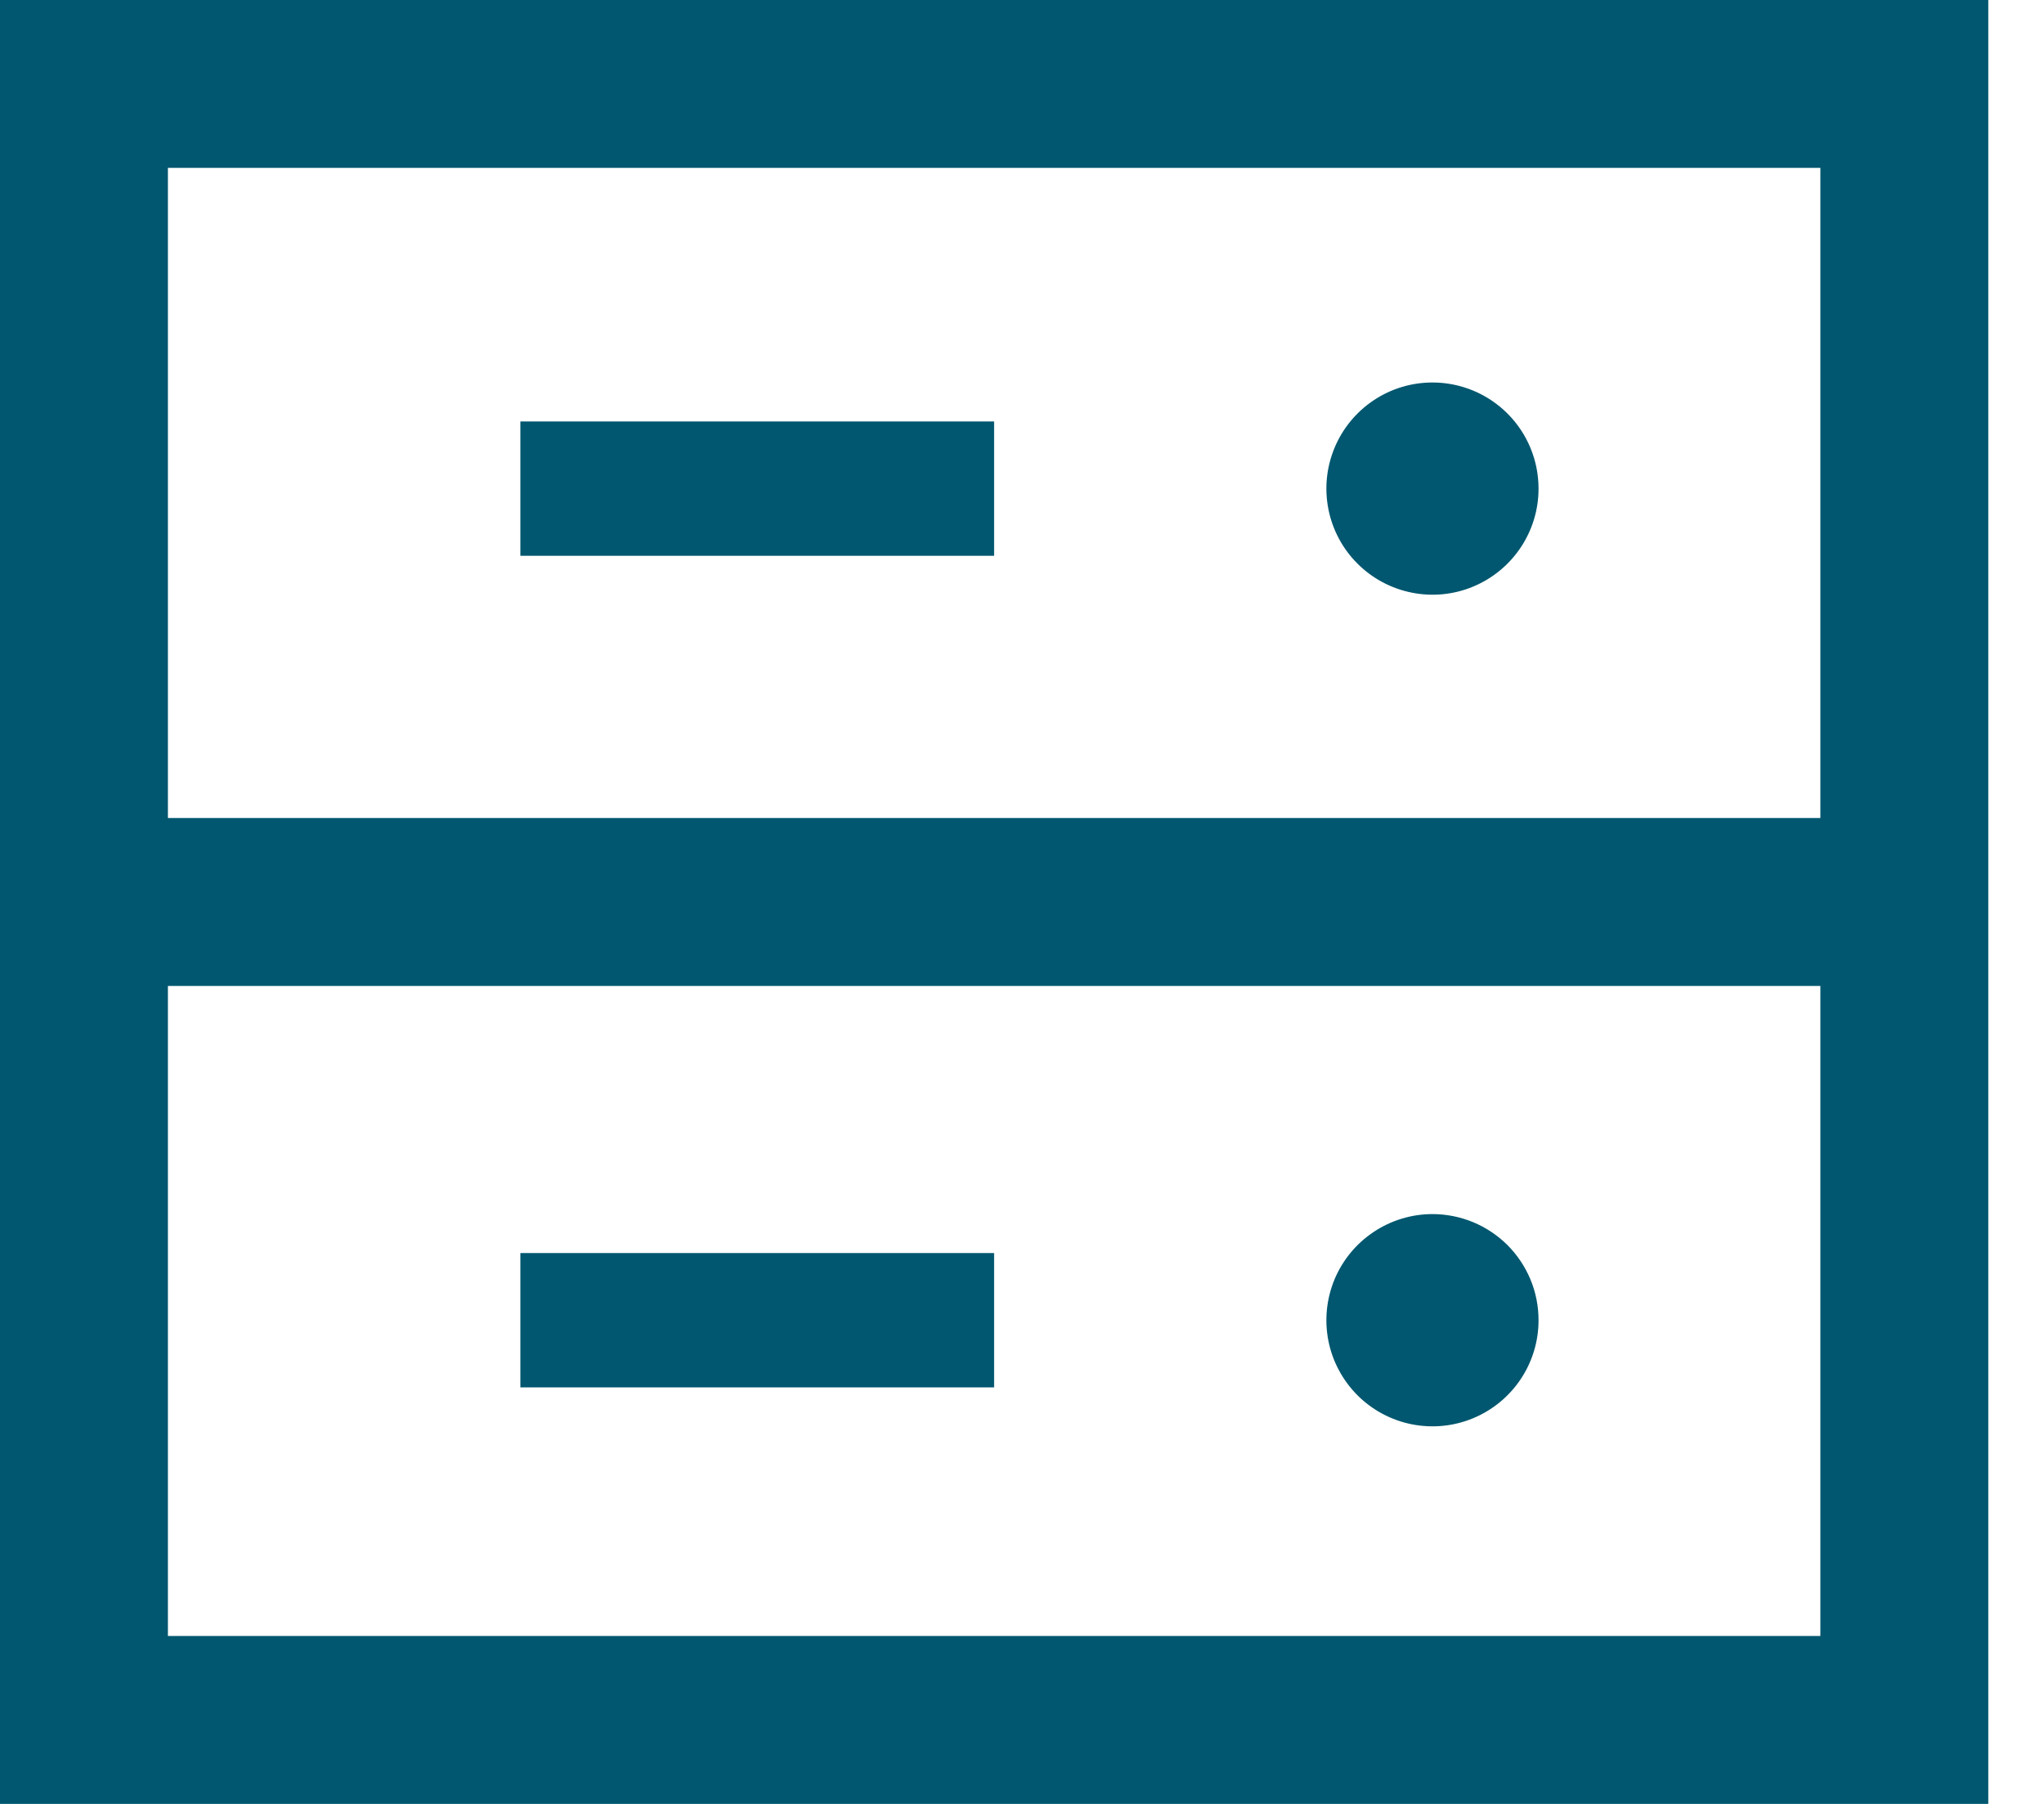
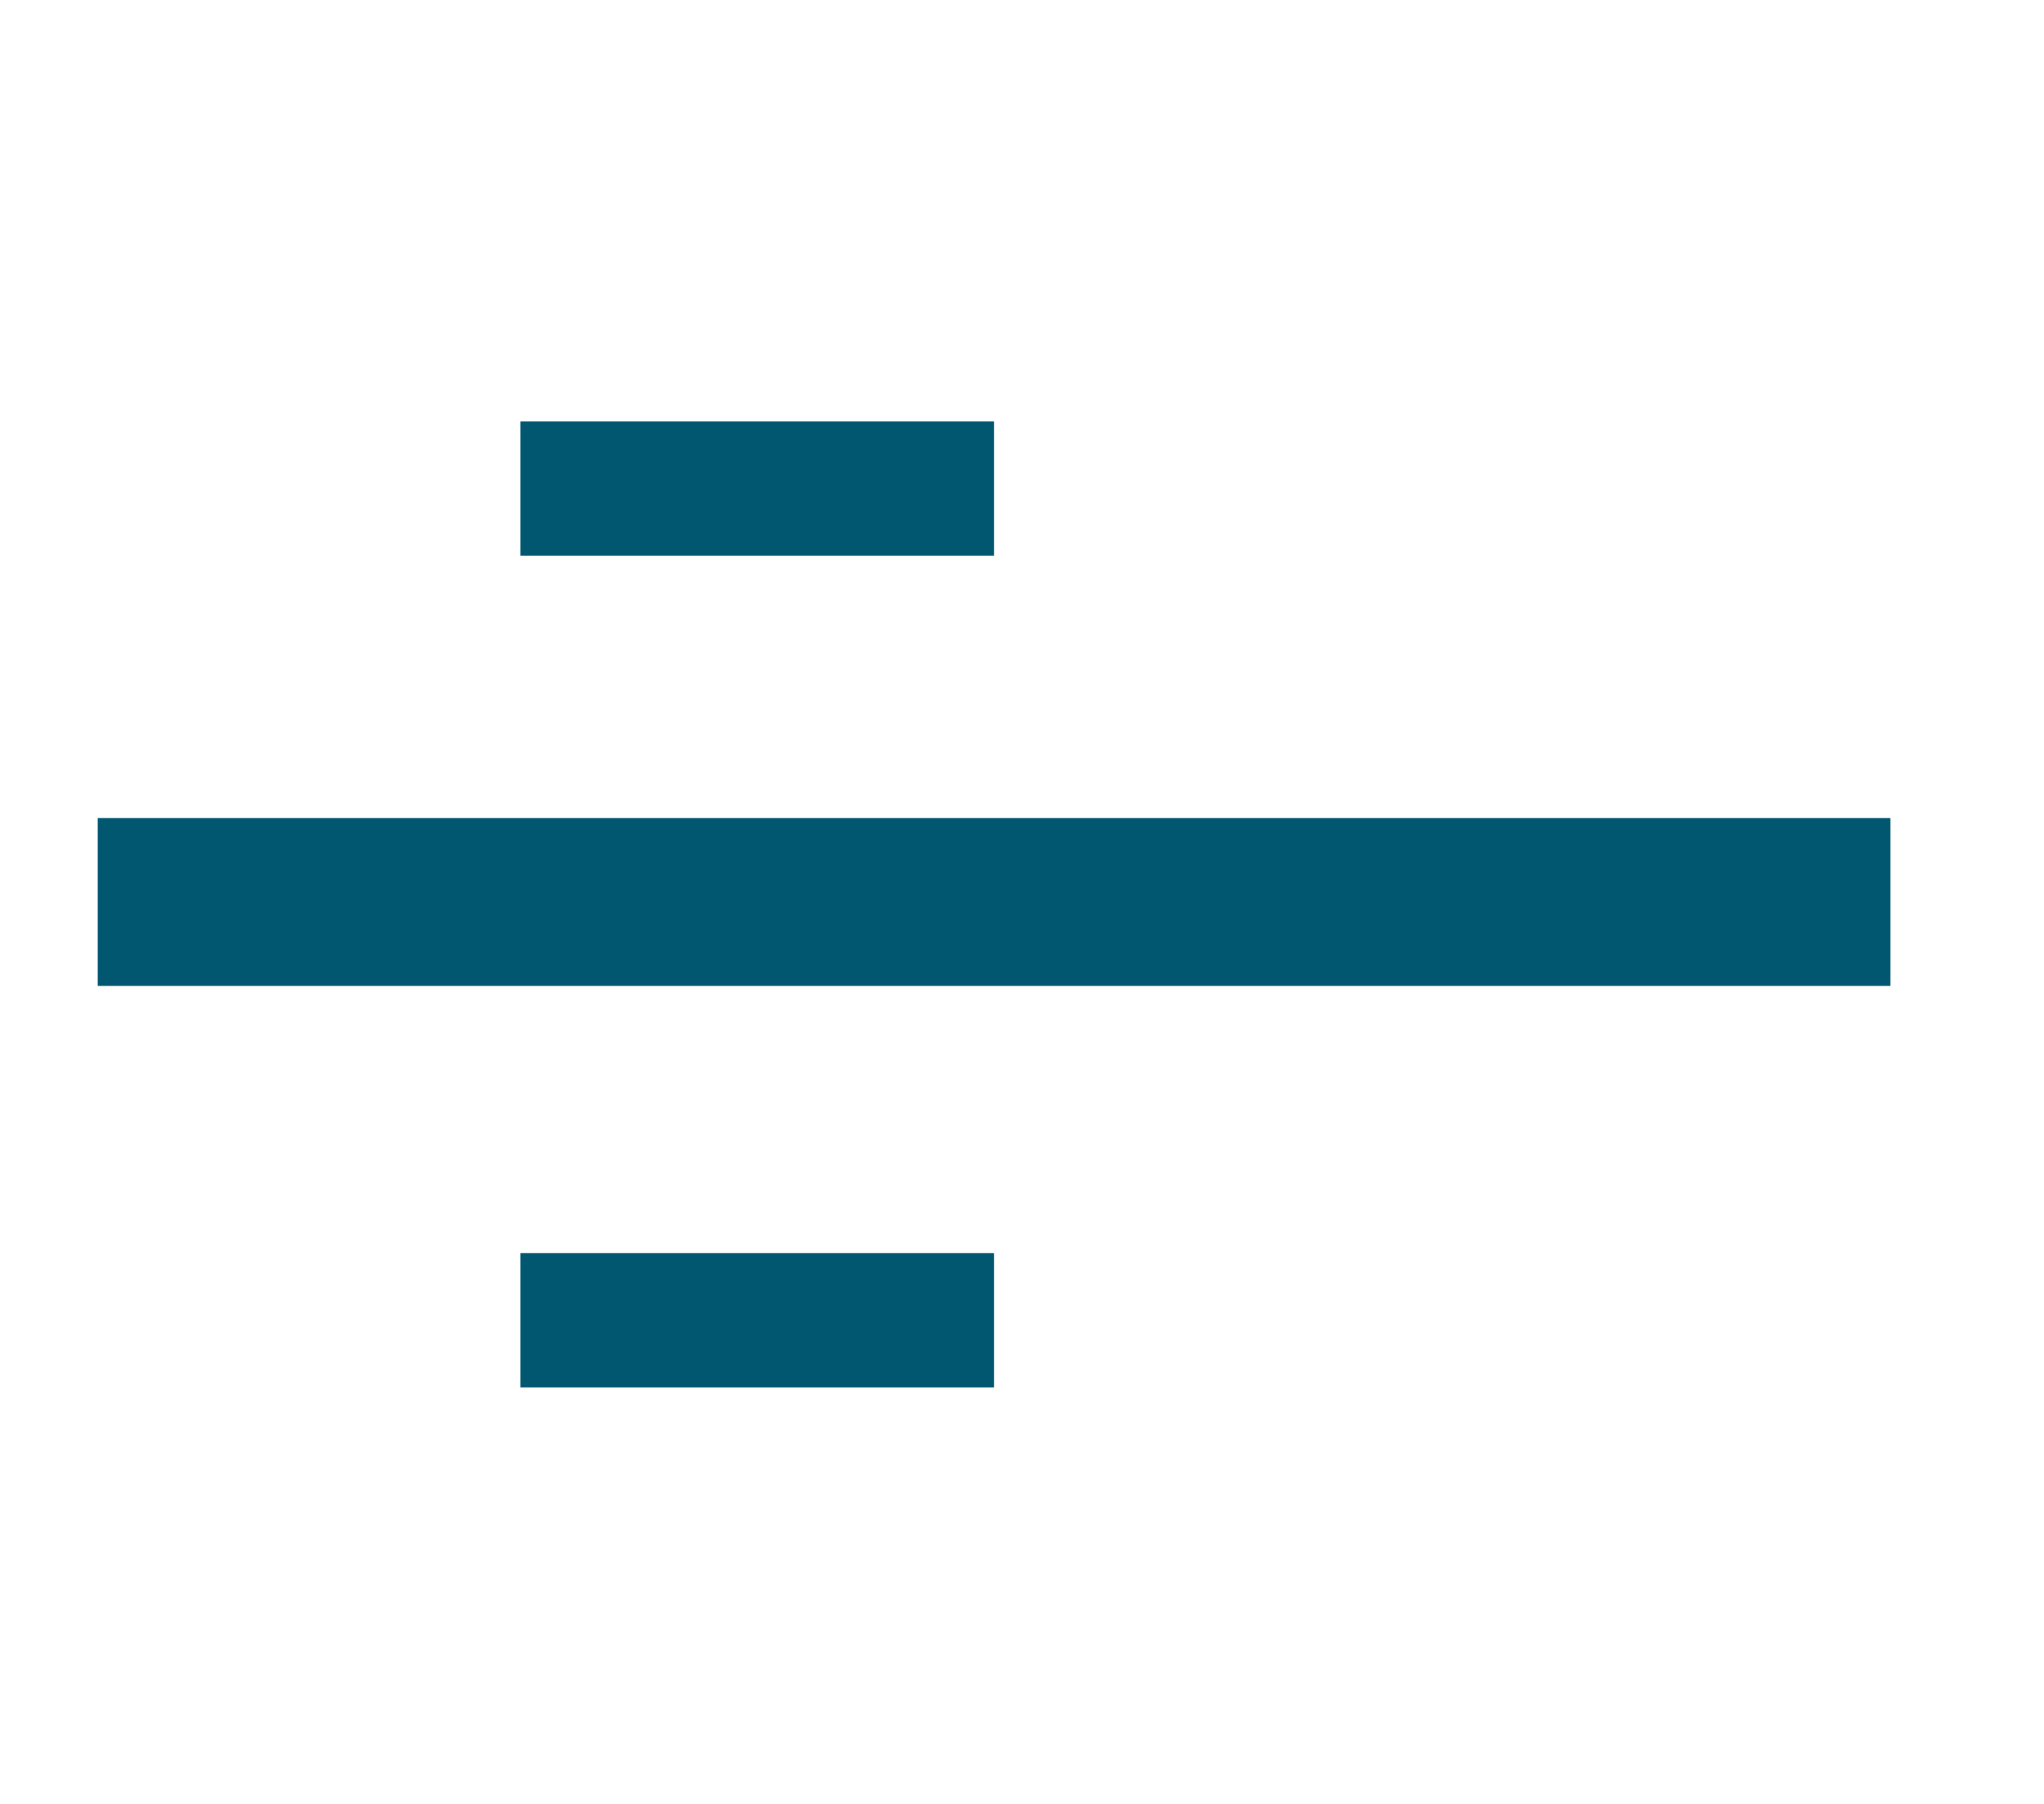
<svg xmlns="http://www.w3.org/2000/svg" width="34" height="30" viewBox="0 0 34 30" fill="none">
-   <path d="M33.073 30H0V0H33.073V30ZM2.793 27.207H30.28V2.792H2.793V27.207Z" fill="#00576F" />
  <path d="M31.446 13.604H1.626V16.397H31.446V13.604Z" fill="#00576F" />
-   <path d="M23.828 6.361C23.479 6.361 23.138 6.464 22.848 6.658C22.558 6.852 22.331 7.128 22.198 7.45C22.064 7.773 22.029 8.127 22.097 8.47C22.165 8.812 22.333 9.127 22.58 9.373C22.827 9.62 23.141 9.788 23.484 9.856C23.826 9.925 24.181 9.89 24.503 9.756C24.826 9.622 25.101 9.396 25.295 9.106C25.489 8.815 25.593 8.474 25.592 8.125C25.592 7.657 25.407 7.209 25.076 6.878C24.745 6.547 24.296 6.361 23.828 6.361Z" fill="#00576F" />
-   <path d="M23.828 20.191C23.479 20.191 23.138 20.295 22.848 20.489C22.557 20.683 22.331 20.958 22.197 21.281C22.064 21.603 22.029 21.958 22.097 22.301C22.165 22.643 22.334 22.957 22.58 23.204C22.827 23.451 23.142 23.619 23.484 23.687C23.827 23.755 24.182 23.72 24.504 23.586C24.827 23.452 25.102 23.226 25.296 22.935C25.49 22.645 25.593 22.303 25.592 21.954C25.592 21.723 25.547 21.493 25.458 21.279C25.369 21.065 25.239 20.871 25.076 20.707C24.912 20.544 24.717 20.414 24.503 20.325C24.289 20.237 24.06 20.191 23.828 20.191Z" fill="#00576F" />
  <path d="M16.536 20.839H8.656V23.073H16.536V20.839Z" fill="#00576F" />
  <path d="M16.536 7.009H8.656V9.243H16.536V7.009Z" fill="#00576F" />
</svg>